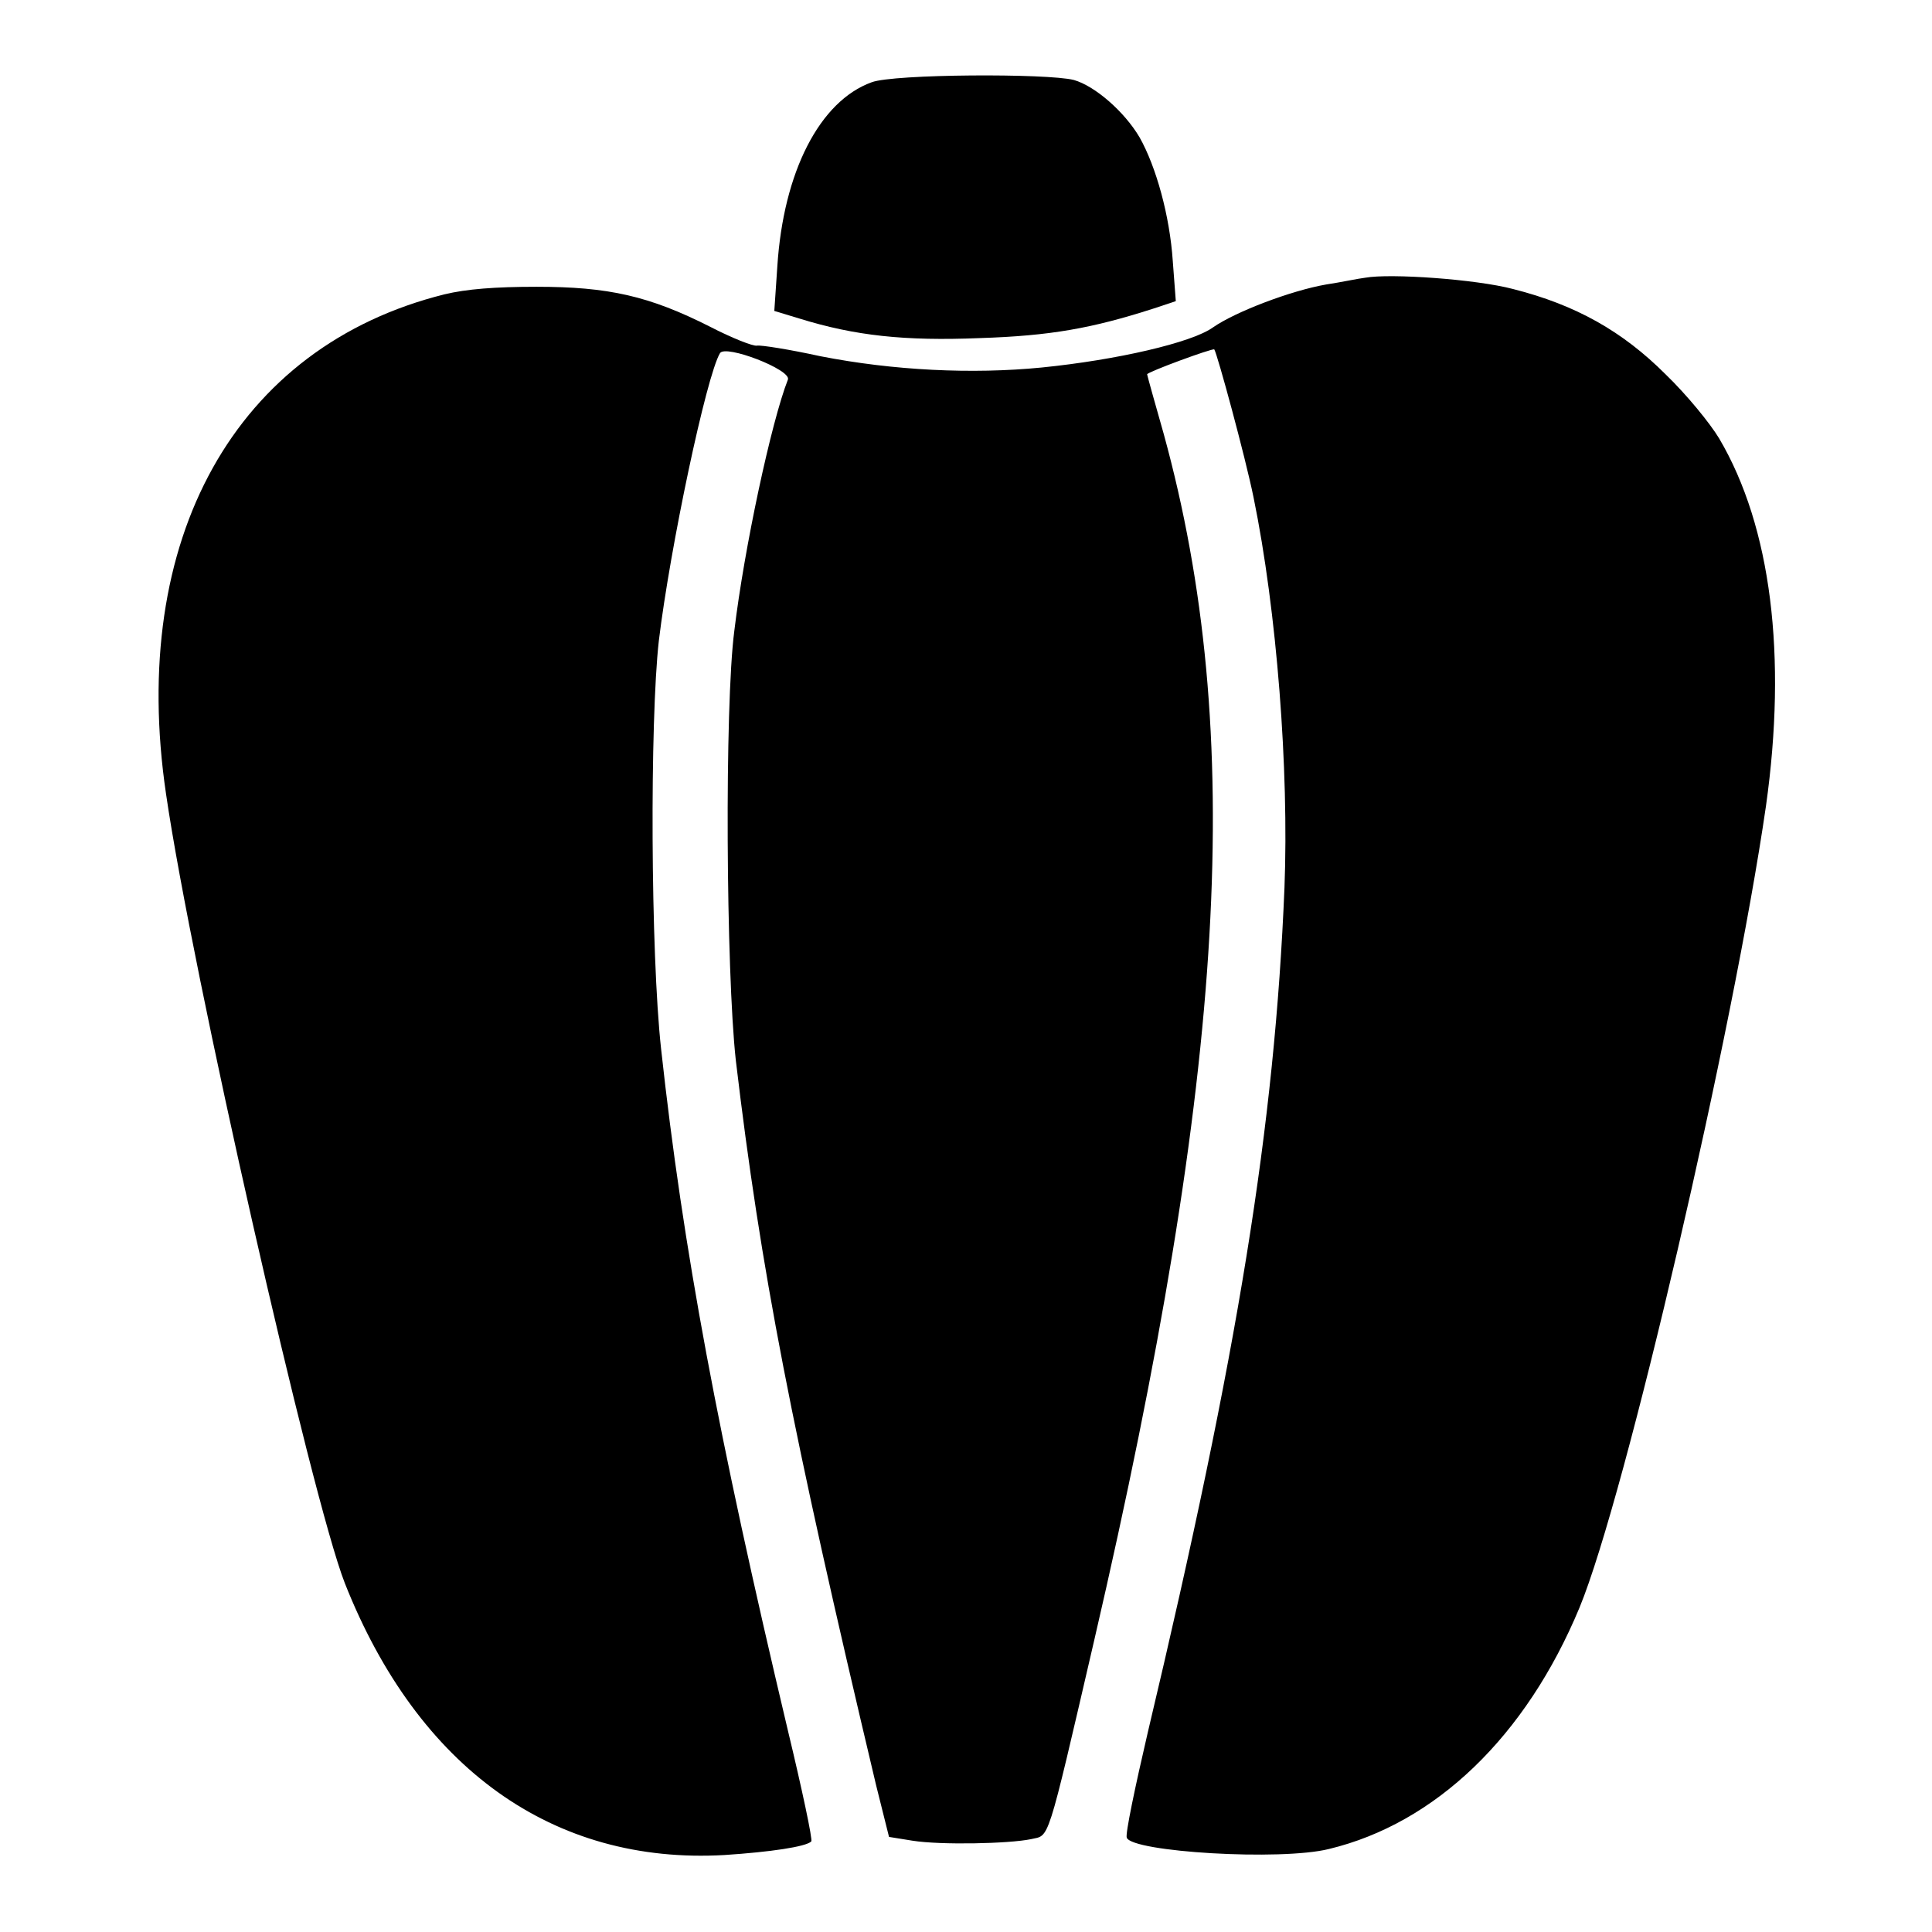
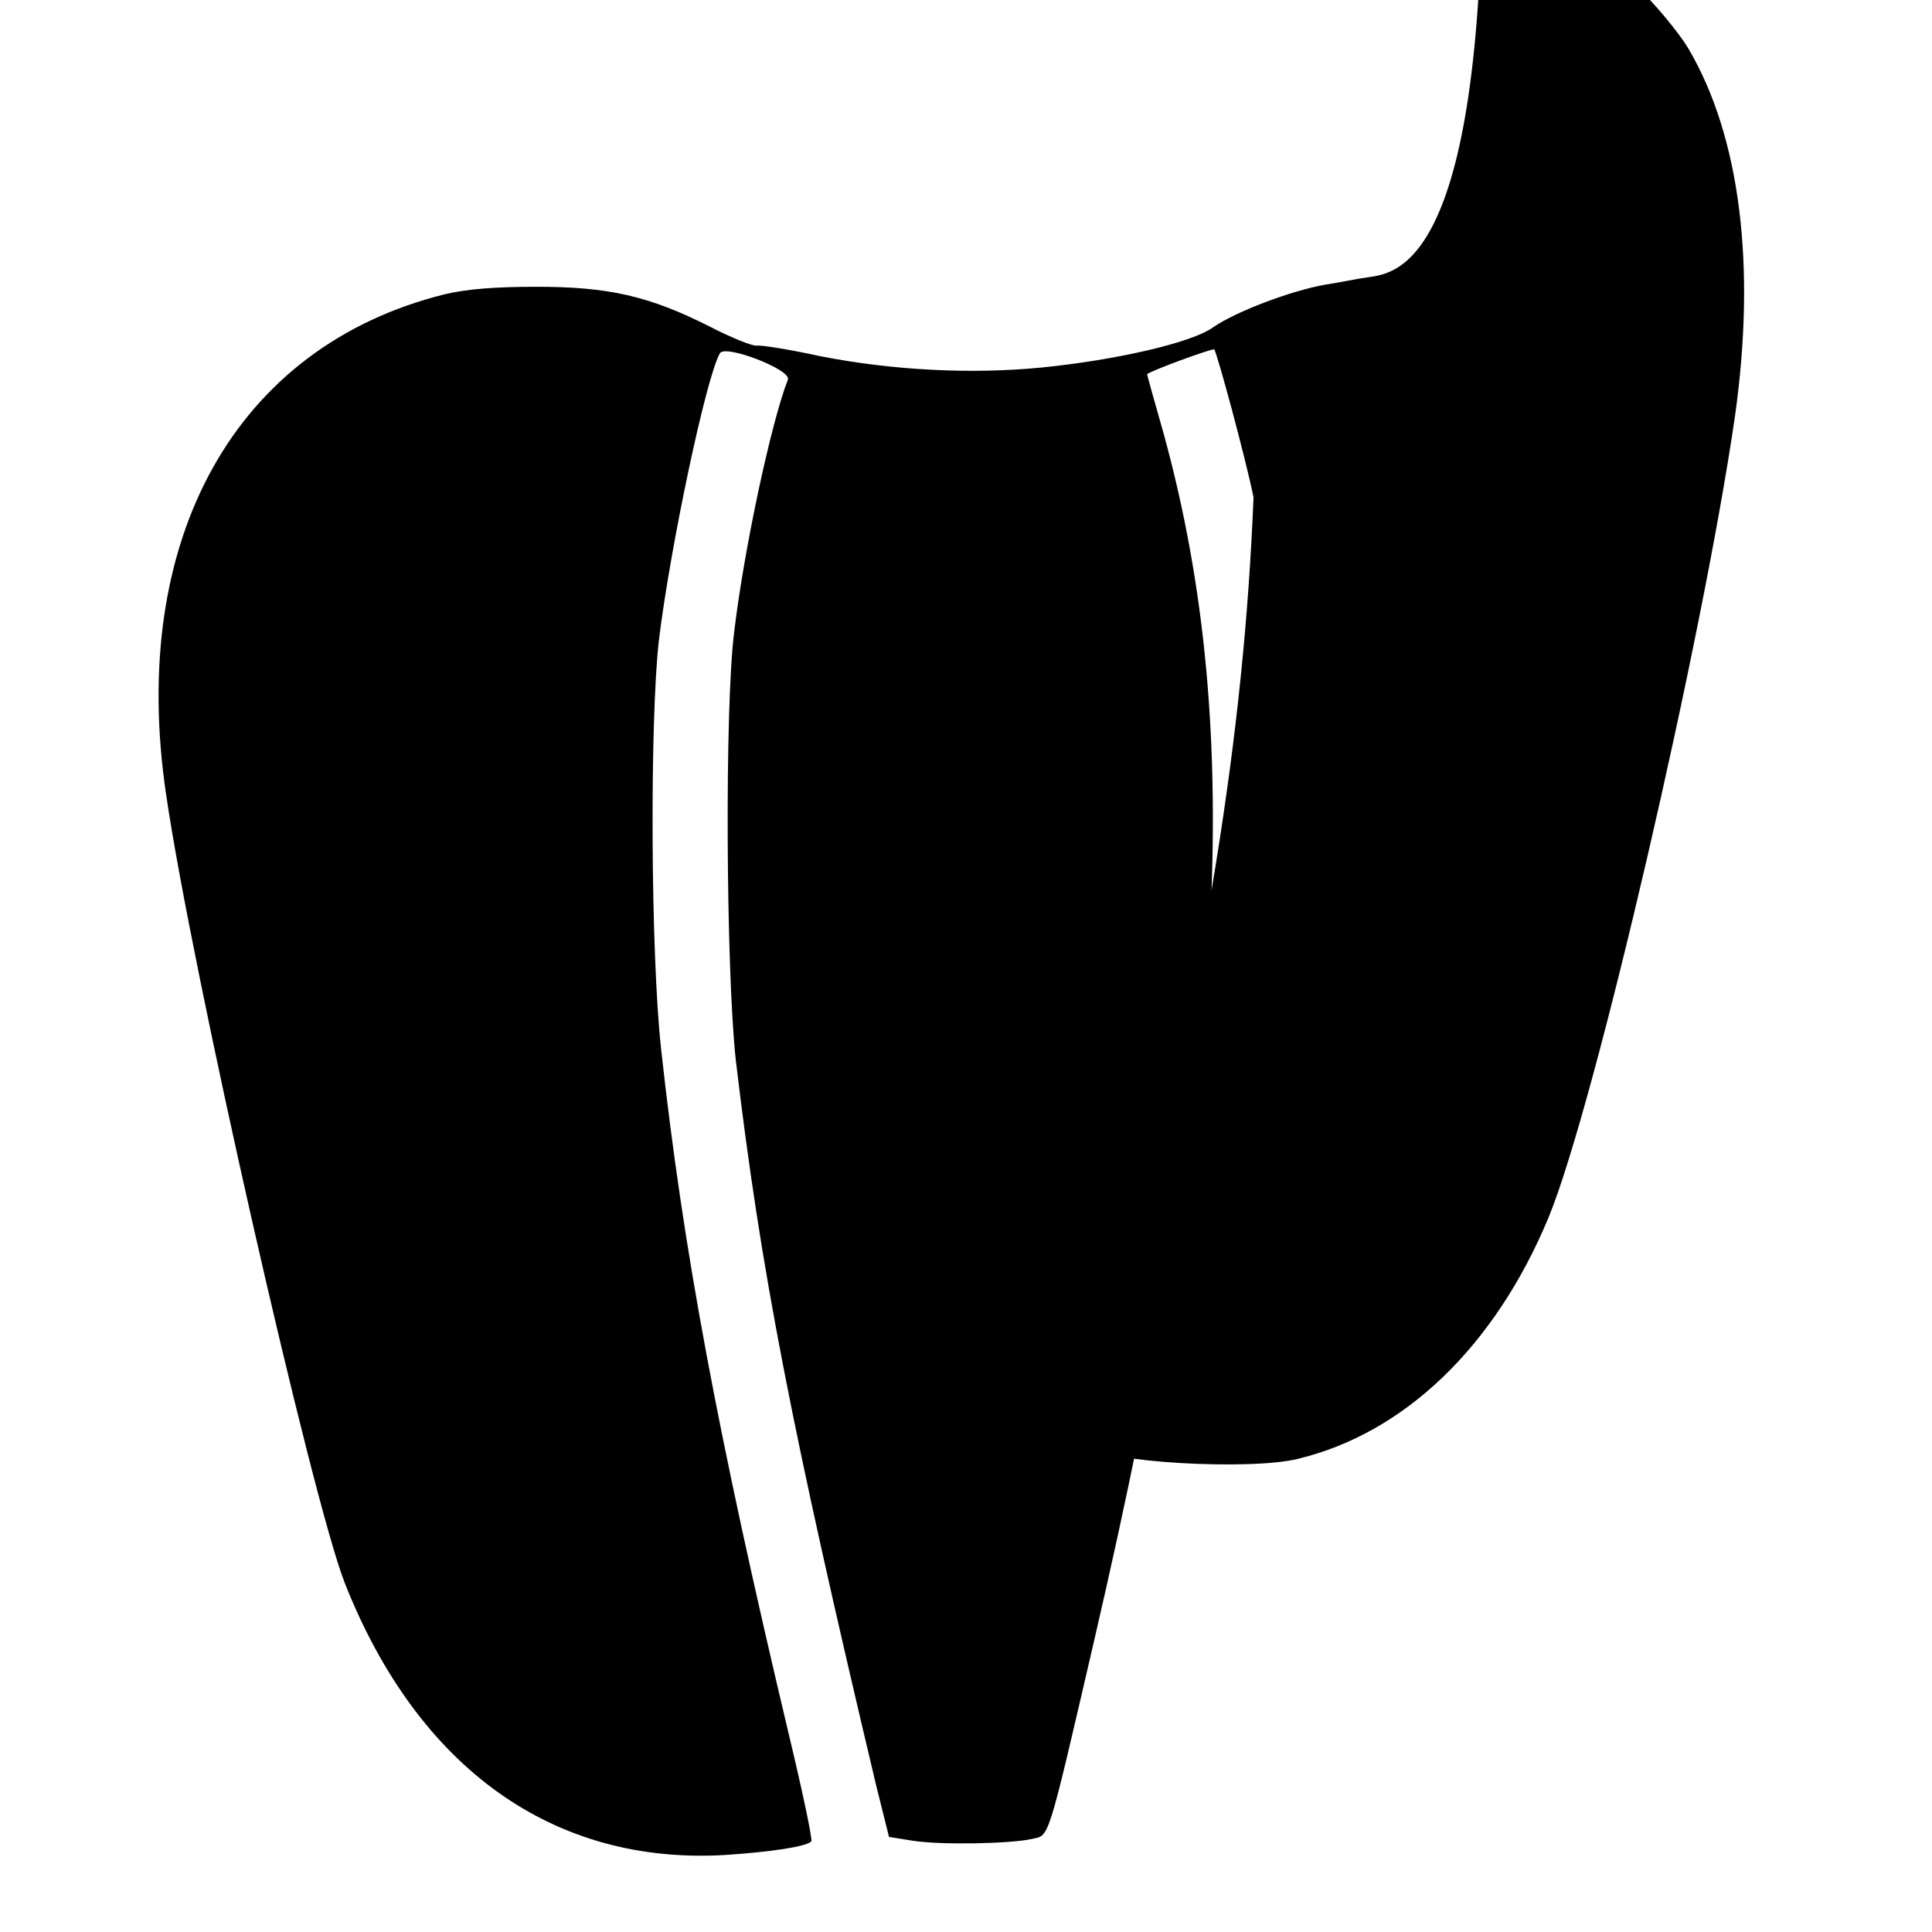
<svg xmlns="http://www.w3.org/2000/svg" version="1.1" x="0px" y="0px" viewBox="0 0 256 256" enable-background="new 0 0 256 256" xml:space="preserve">
  <g>
    <g>
      <g>
-         <path fill="#000000" d="M115.5,10.9c-6.9,2.5-11.7,11.9-12.5,24.4l-0.4,5.9l3.3,1c7.4,2.3,14,3,23.9,2.6c9.4-0.3,14.9-1.3,23-3.9l3-1l-0.4-5.3c-0.4-6-2.2-12.5-4.4-16.4c-2-3.4-5.9-6.8-8.7-7.6C138.8,9.7,118.4,9.8,115.5,10.9z" />
-         <path fill="#000000" d="M180.9,36.8c-0.9,0.1-3.2,0.6-5.2,0.9c-4.6,0.8-12,3.6-15,5.7c-2.8,2-12.7,4.3-22.7,5.3c-9.2,0.9-19.6,0.4-29.3-1.5c-4.1-0.9-7.9-1.5-8.4-1.4c-0.5,0.1-3.3-1-6.2-2.5c-8.1-4.1-13.5-5.3-23-5.3c-5.5,0-9.3,0.3-12.2,1C31.2,45.9,17,71.4,22,105.2c3.4,23.4,19.3,93.4,23.7,104.6c9.7,24.5,27.6,37.3,50.3,36c6.1-0.4,10.8-1.1,11.5-1.8c0.2-0.2-1.2-6.8-3.1-14.7c-9.3-39.2-13.9-63.8-16.8-90.3c-1.4-12.7-1.5-43.5-0.3-54.1c1.5-12.4,6.3-35.1,8.1-38.1c0.7-1.2,9.5,2.2,9,3.5c-2.2,5.6-5.8,22.4-7.1,33.3c-1.3,9.9-1.1,45.1,0.2,56.9c3.3,27.8,7.3,48.5,18.6,96.1l1.7,6.8l3.1,0.5c3.8,0.6,12.8,0.4,15.7-0.2c2.5-0.6,2,1.2,8.4-26.4c17.5-75.5,20.1-120.1,9.2-159.8c-1.2-4.2-2.2-7.8-2.2-7.9c0-0.3,8.7-3.5,8.9-3.3c0.4,0.6,4.1,14.2,5.2,19.6c3.1,15.1,4.7,36.1,4.1,51.7c-1.3,31.6-6.1,61.4-18.1,111.9c-1.7,7.3-3,13.5-2.8,14c0.7,1.9,20.4,3.1,26.8,1.5c14.1-3.4,26.1-14.9,33.2-32c6.1-14.8,20.4-76.5,24.7-106.2c2.8-19.9,0.7-37-6.2-48.7c-1.2-2-4.3-5.8-7.1-8.5c-5.7-5.7-11.9-9.2-20.2-11.3C195.6,37,184.2,36.2,180.9,36.8z" />
+         <path fill="#000000" d="M180.9,36.8c-0.9,0.1-3.2,0.6-5.2,0.9c-4.6,0.8-12,3.6-15,5.7c-2.8,2-12.7,4.3-22.7,5.3c-9.2,0.9-19.6,0.4-29.3-1.5c-4.1-0.9-7.9-1.5-8.4-1.4c-0.5,0.1-3.3-1-6.2-2.5c-8.1-4.1-13.5-5.3-23-5.3c-5.5,0-9.3,0.3-12.2,1C31.2,45.9,17,71.4,22,105.2c3.4,23.4,19.3,93.4,23.7,104.6c9.7,24.5,27.6,37.3,50.3,36c6.1-0.4,10.8-1.1,11.5-1.8c0.2-0.2-1.2-6.8-3.1-14.7c-9.3-39.2-13.9-63.8-16.8-90.3c-1.4-12.7-1.5-43.5-0.3-54.1c1.5-12.4,6.3-35.1,8.1-38.1c0.7-1.2,9.5,2.2,9,3.5c-2.2,5.6-5.8,22.4-7.1,33.3c-1.3,9.9-1.1,45.1,0.2,56.9c3.3,27.8,7.3,48.5,18.6,96.1l1.7,6.8l3.1,0.5c3.8,0.6,12.8,0.4,15.7-0.2c2.5-0.6,2,1.2,8.4-26.4c17.5-75.5,20.1-120.1,9.2-159.8c-1.2-4.2-2.2-7.8-2.2-7.9c0-0.3,8.7-3.5,8.9-3.3c0.4,0.6,4.1,14.2,5.2,19.6c-1.3,31.6-6.1,61.4-18.1,111.9c-1.7,7.3-3,13.5-2.8,14c0.7,1.9,20.4,3.1,26.8,1.5c14.1-3.4,26.1-14.9,33.2-32c6.1-14.8,20.4-76.5,24.7-106.2c2.8-19.9,0.7-37-6.2-48.7c-1.2-2-4.3-5.8-7.1-8.5c-5.7-5.7-11.9-9.2-20.2-11.3C195.6,37,184.2,36.2,180.9,36.8z" />
      </g>
    </g>
  </g>
</svg>